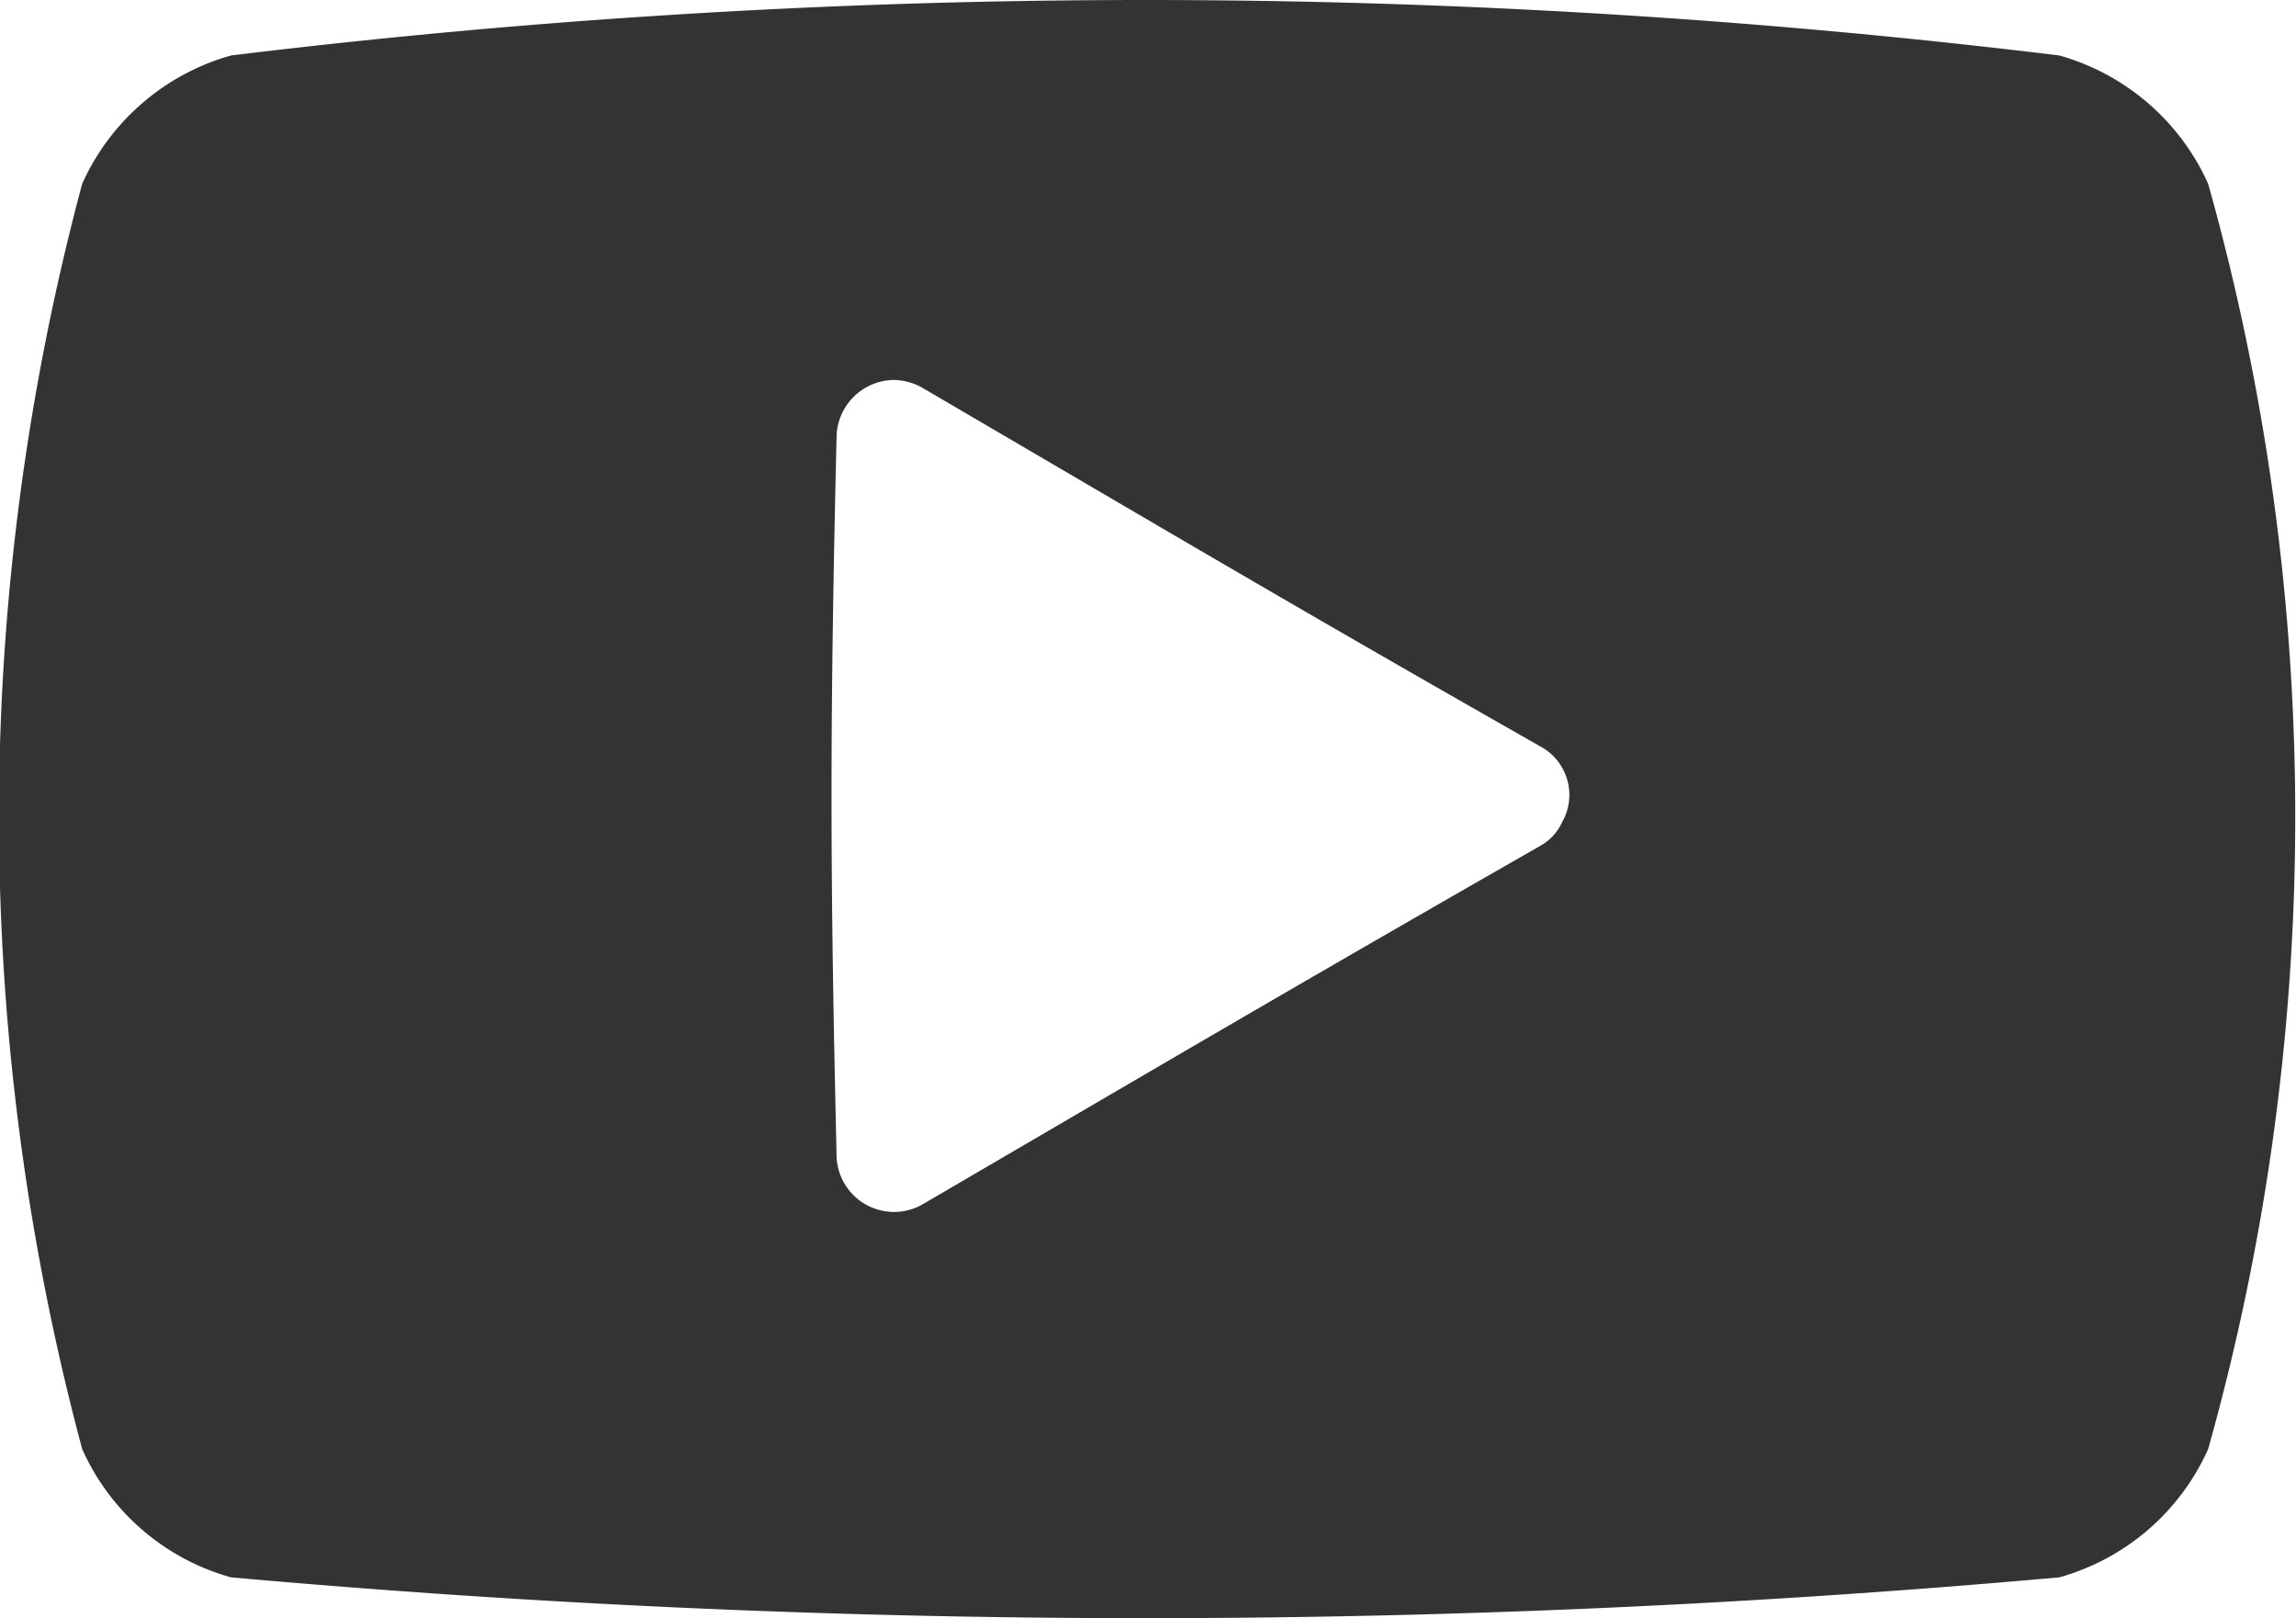
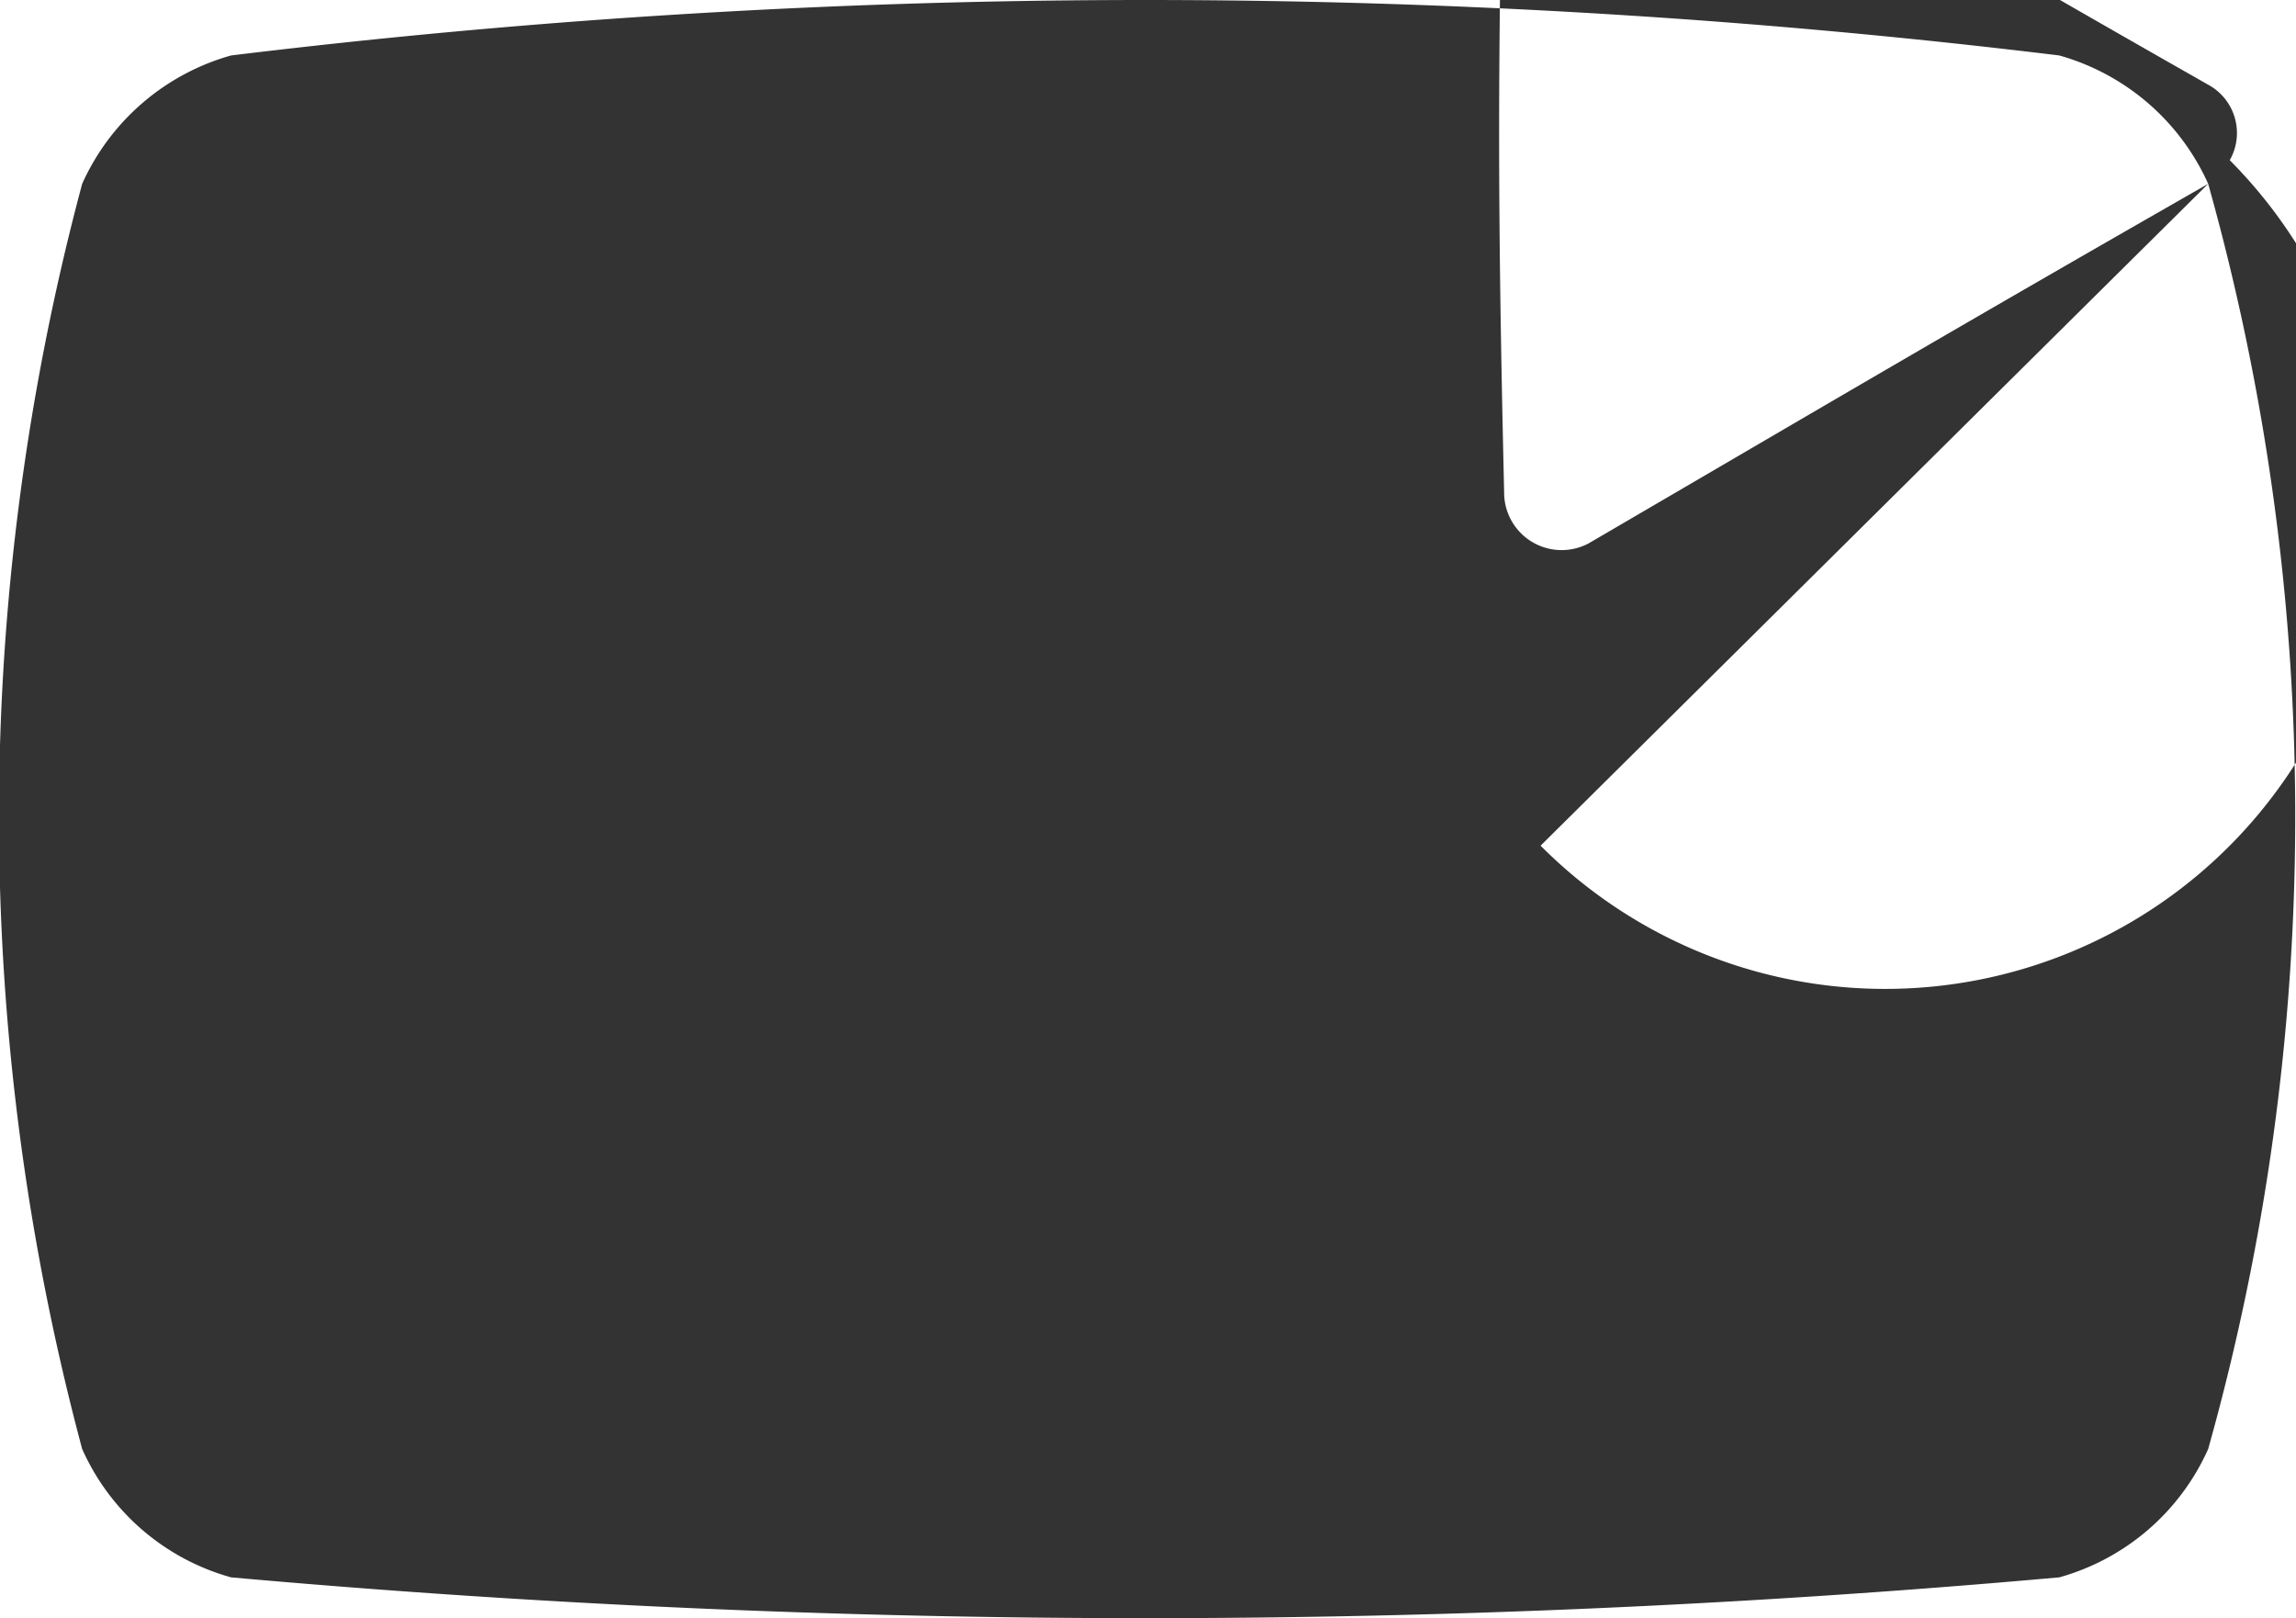
<svg xmlns="http://www.w3.org/2000/svg" viewBox="0 0 44.71 31.52">
  <defs>
    <style>.a{fill:#333;}</style>
  </defs>
-   <path class="a" d="M43,3.58a4.52,4.52,0,0,0-2.9-2.5,147.23,147.23,0,0,0-35.6,0,4.52,4.52,0,0,0-2.9,2.5,47.66,47.66,0,0,0,0,24.64,4.49,4.49,0,0,0,2.9,2.5,199.67,199.67,0,0,0,35.6,0,4.5,4.5,0,0,0,2.9-2.5A45.62,45.62,0,0,0,43,3.58ZM30,16.47c-4.86,2.78-7.35,4.25-12.06,7a1.12,1.12,0,0,1-1.65-1c-.13-5.58-.13-8.37,0-13.95a1.13,1.13,0,0,1,1.13-1.12,1.19,1.19,0,0,1,.52.14c4.7,2.75,7.19,4.23,12.06,7a1.07,1.07,0,0,1,.42,1.47A1,1,0,0,1,30,16.47Z" />
+   <path class="a" d="M43,3.58a4.52,4.52,0,0,0-2.9-2.5,147.23,147.23,0,0,0-35.6,0,4.52,4.52,0,0,0-2.9,2.5,47.66,47.66,0,0,0,0,24.64,4.49,4.49,0,0,0,2.9,2.5,199.67,199.67,0,0,0,35.6,0,4.5,4.5,0,0,0,2.9-2.5A45.62,45.62,0,0,0,43,3.58Zc-4.86,2.78-7.35,4.25-12.06,7a1.12,1.12,0,0,1-1.65-1c-.13-5.58-.13-8.37,0-13.95a1.13,1.13,0,0,1,1.13-1.12,1.19,1.19,0,0,1,.52.14c4.7,2.75,7.19,4.23,12.06,7a1.07,1.07,0,0,1,.42,1.47A1,1,0,0,1,30,16.47Z" />
</svg>